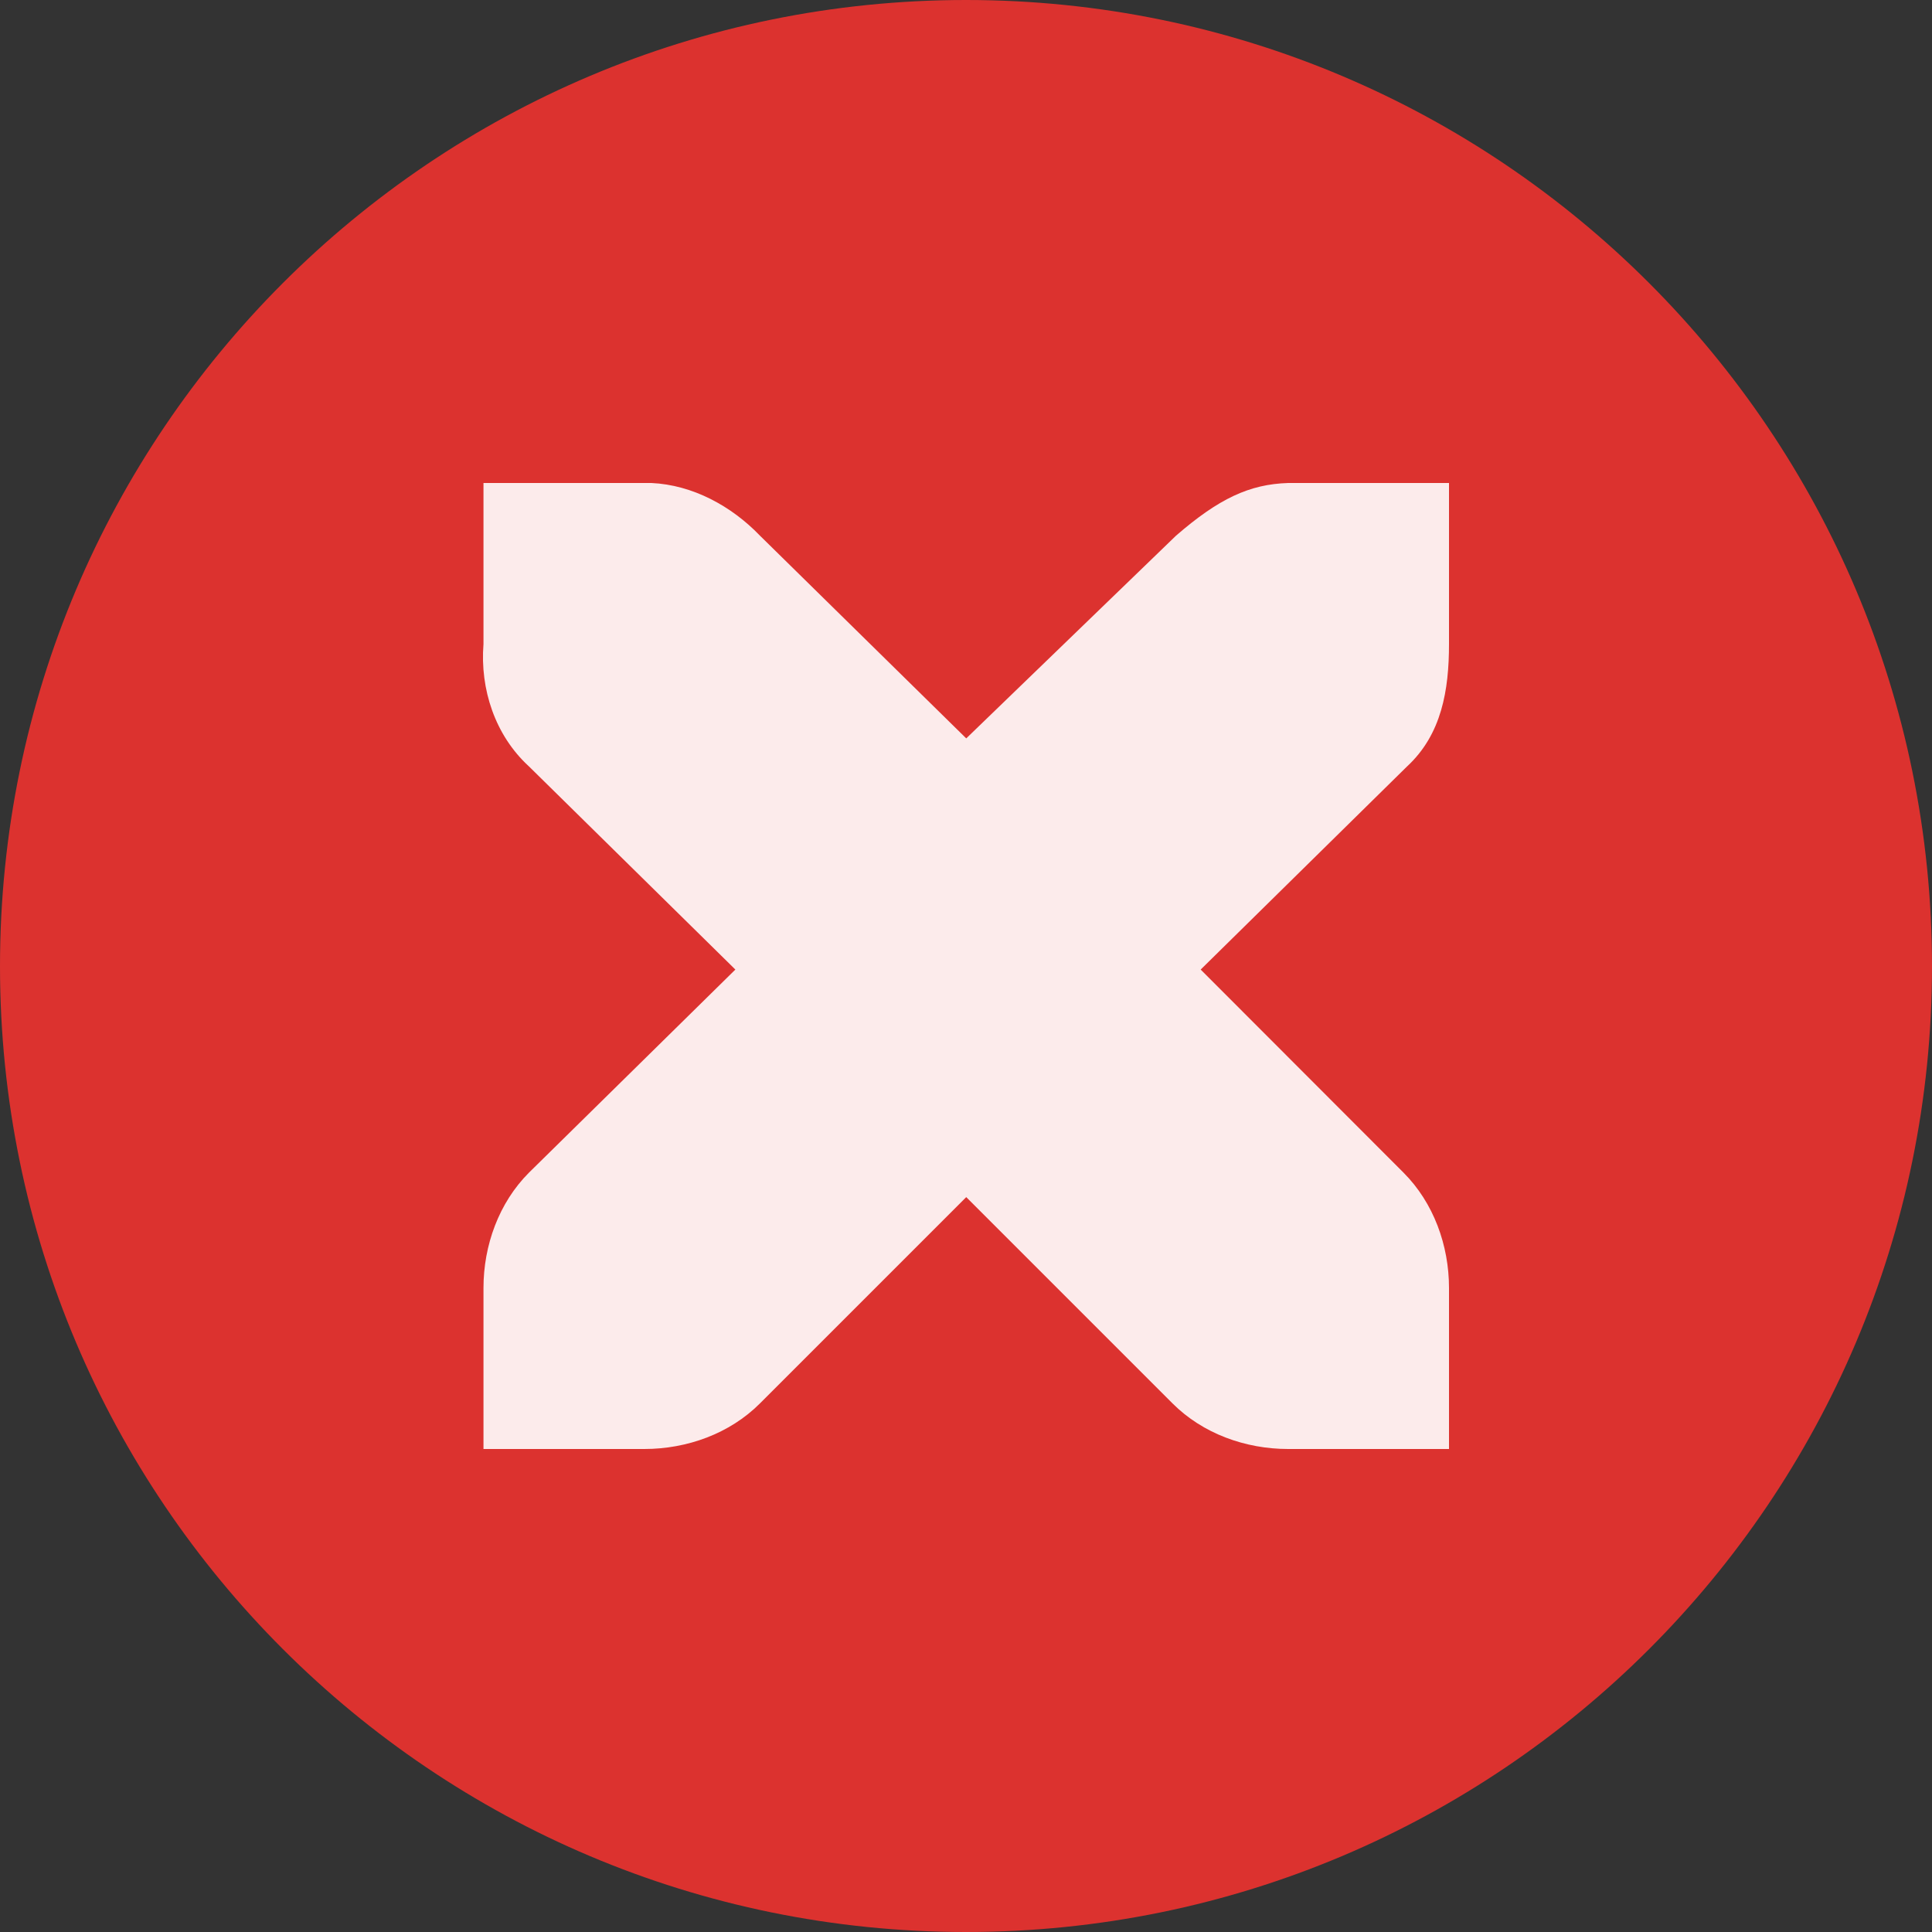
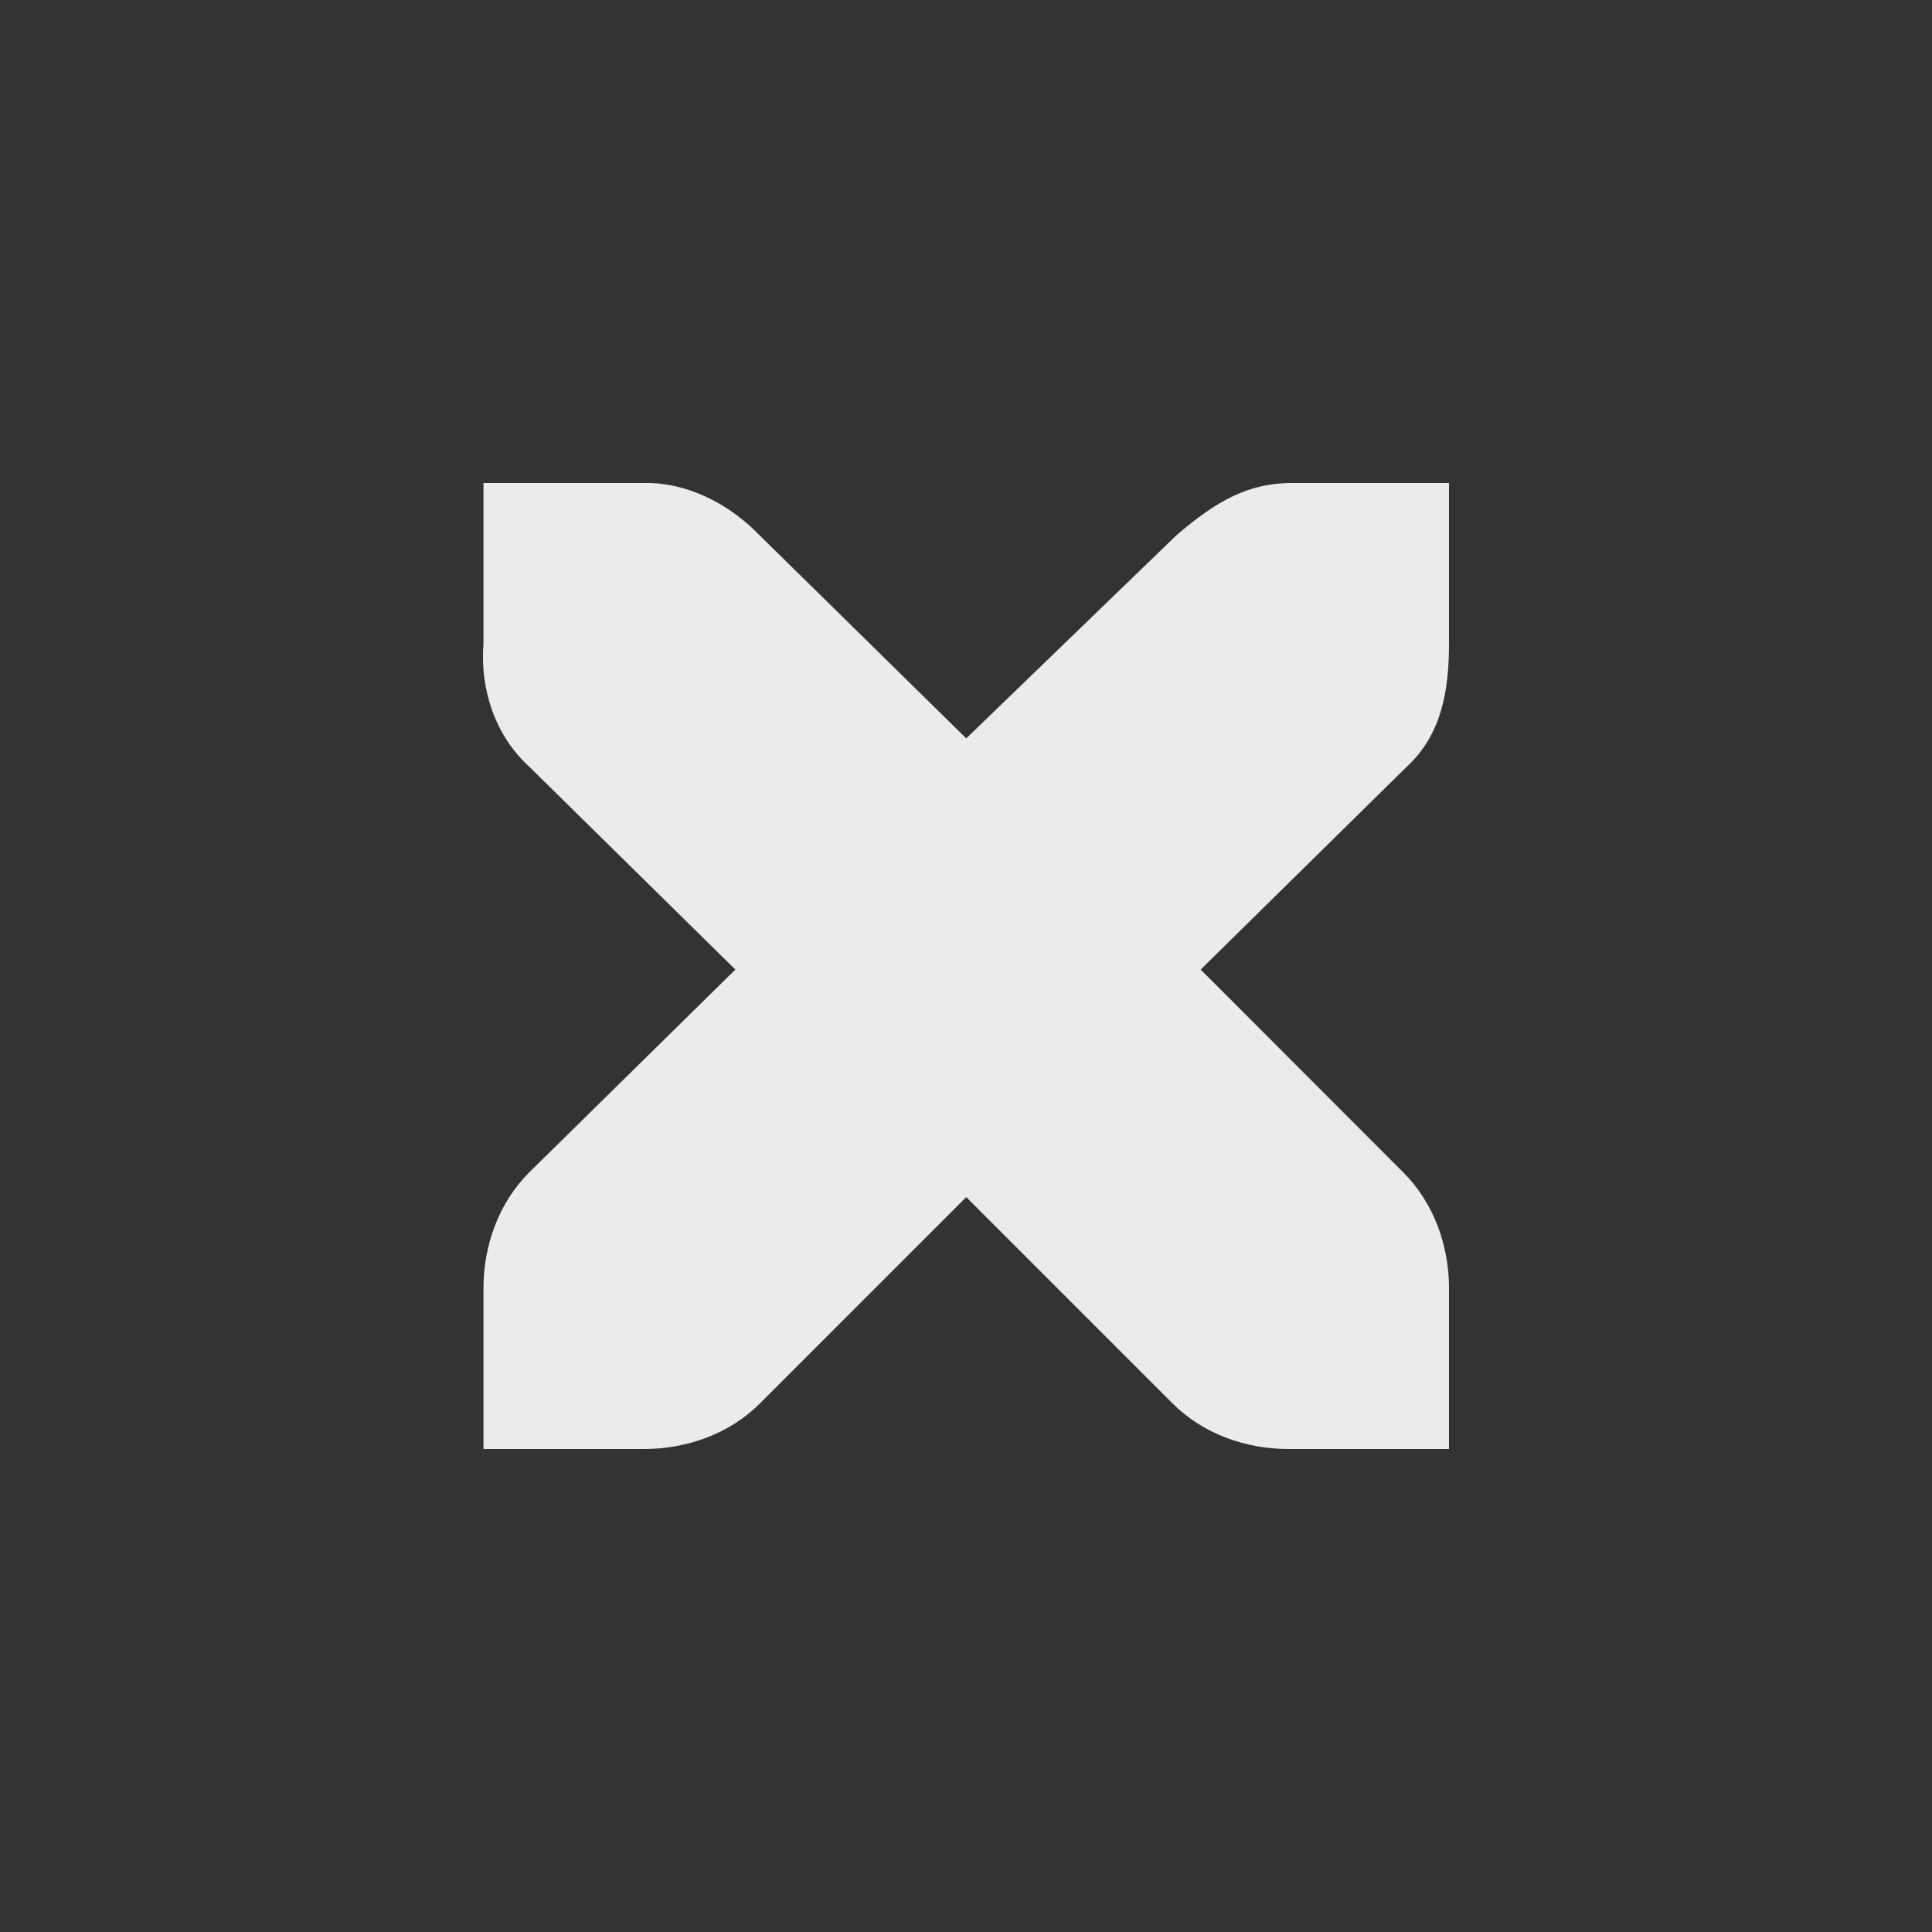
<svg xmlns="http://www.w3.org/2000/svg" width="32" height="32" viewBox="0 0 32 32">
  <rect x="0" y="0" width="32" height="32" fill="#333333" stroke="none" />
  <g style="fill-rule:evenodd">
-     <path style="fill:#dc322f" d="M 32 16.004 C 32 24.84 24.836 32 16 32 C 7.164 32 0 24.84 0 16.004 C 0 7.164 7.164 0 16 0 C 24.836 0 32 7.164 32 16.004 Z " />
    <path style="fill:#fff;fill-opacity:.902" d="M 8.008 8 L 8.008 10.668 C 7.949 11.414 8.199 12.18 8.762 12.695 L 12.18 16.059 L 8.762 19.422 C 8.262 19.922 8.008 20.629 8.008 21.332 L 8.008 24 L 10.672 24 C 11.379 24 12.086 23.746 12.586 23.246 L 16.004 19.828 L 19.422 23.246 C 19.922 23.746 20.629 24 21.336 24 L 24 24 L 24 21.332 C 24 20.629 23.746 19.922 23.246 19.422 L 19.887 16.059 L 23.305 12.695 C 23.879 12.164 24 11.43 24 10.668 L 24 8 L 21.336 8 C 20.695 8.02 20.188 8.258 19.48 8.871 L 16.004 12.23 L 12.586 8.871 C 12.113 8.379 11.469 8.031 10.789 8 C 10.762 8 10.699 8 10.672 8 Z " />
  </g>
</svg>